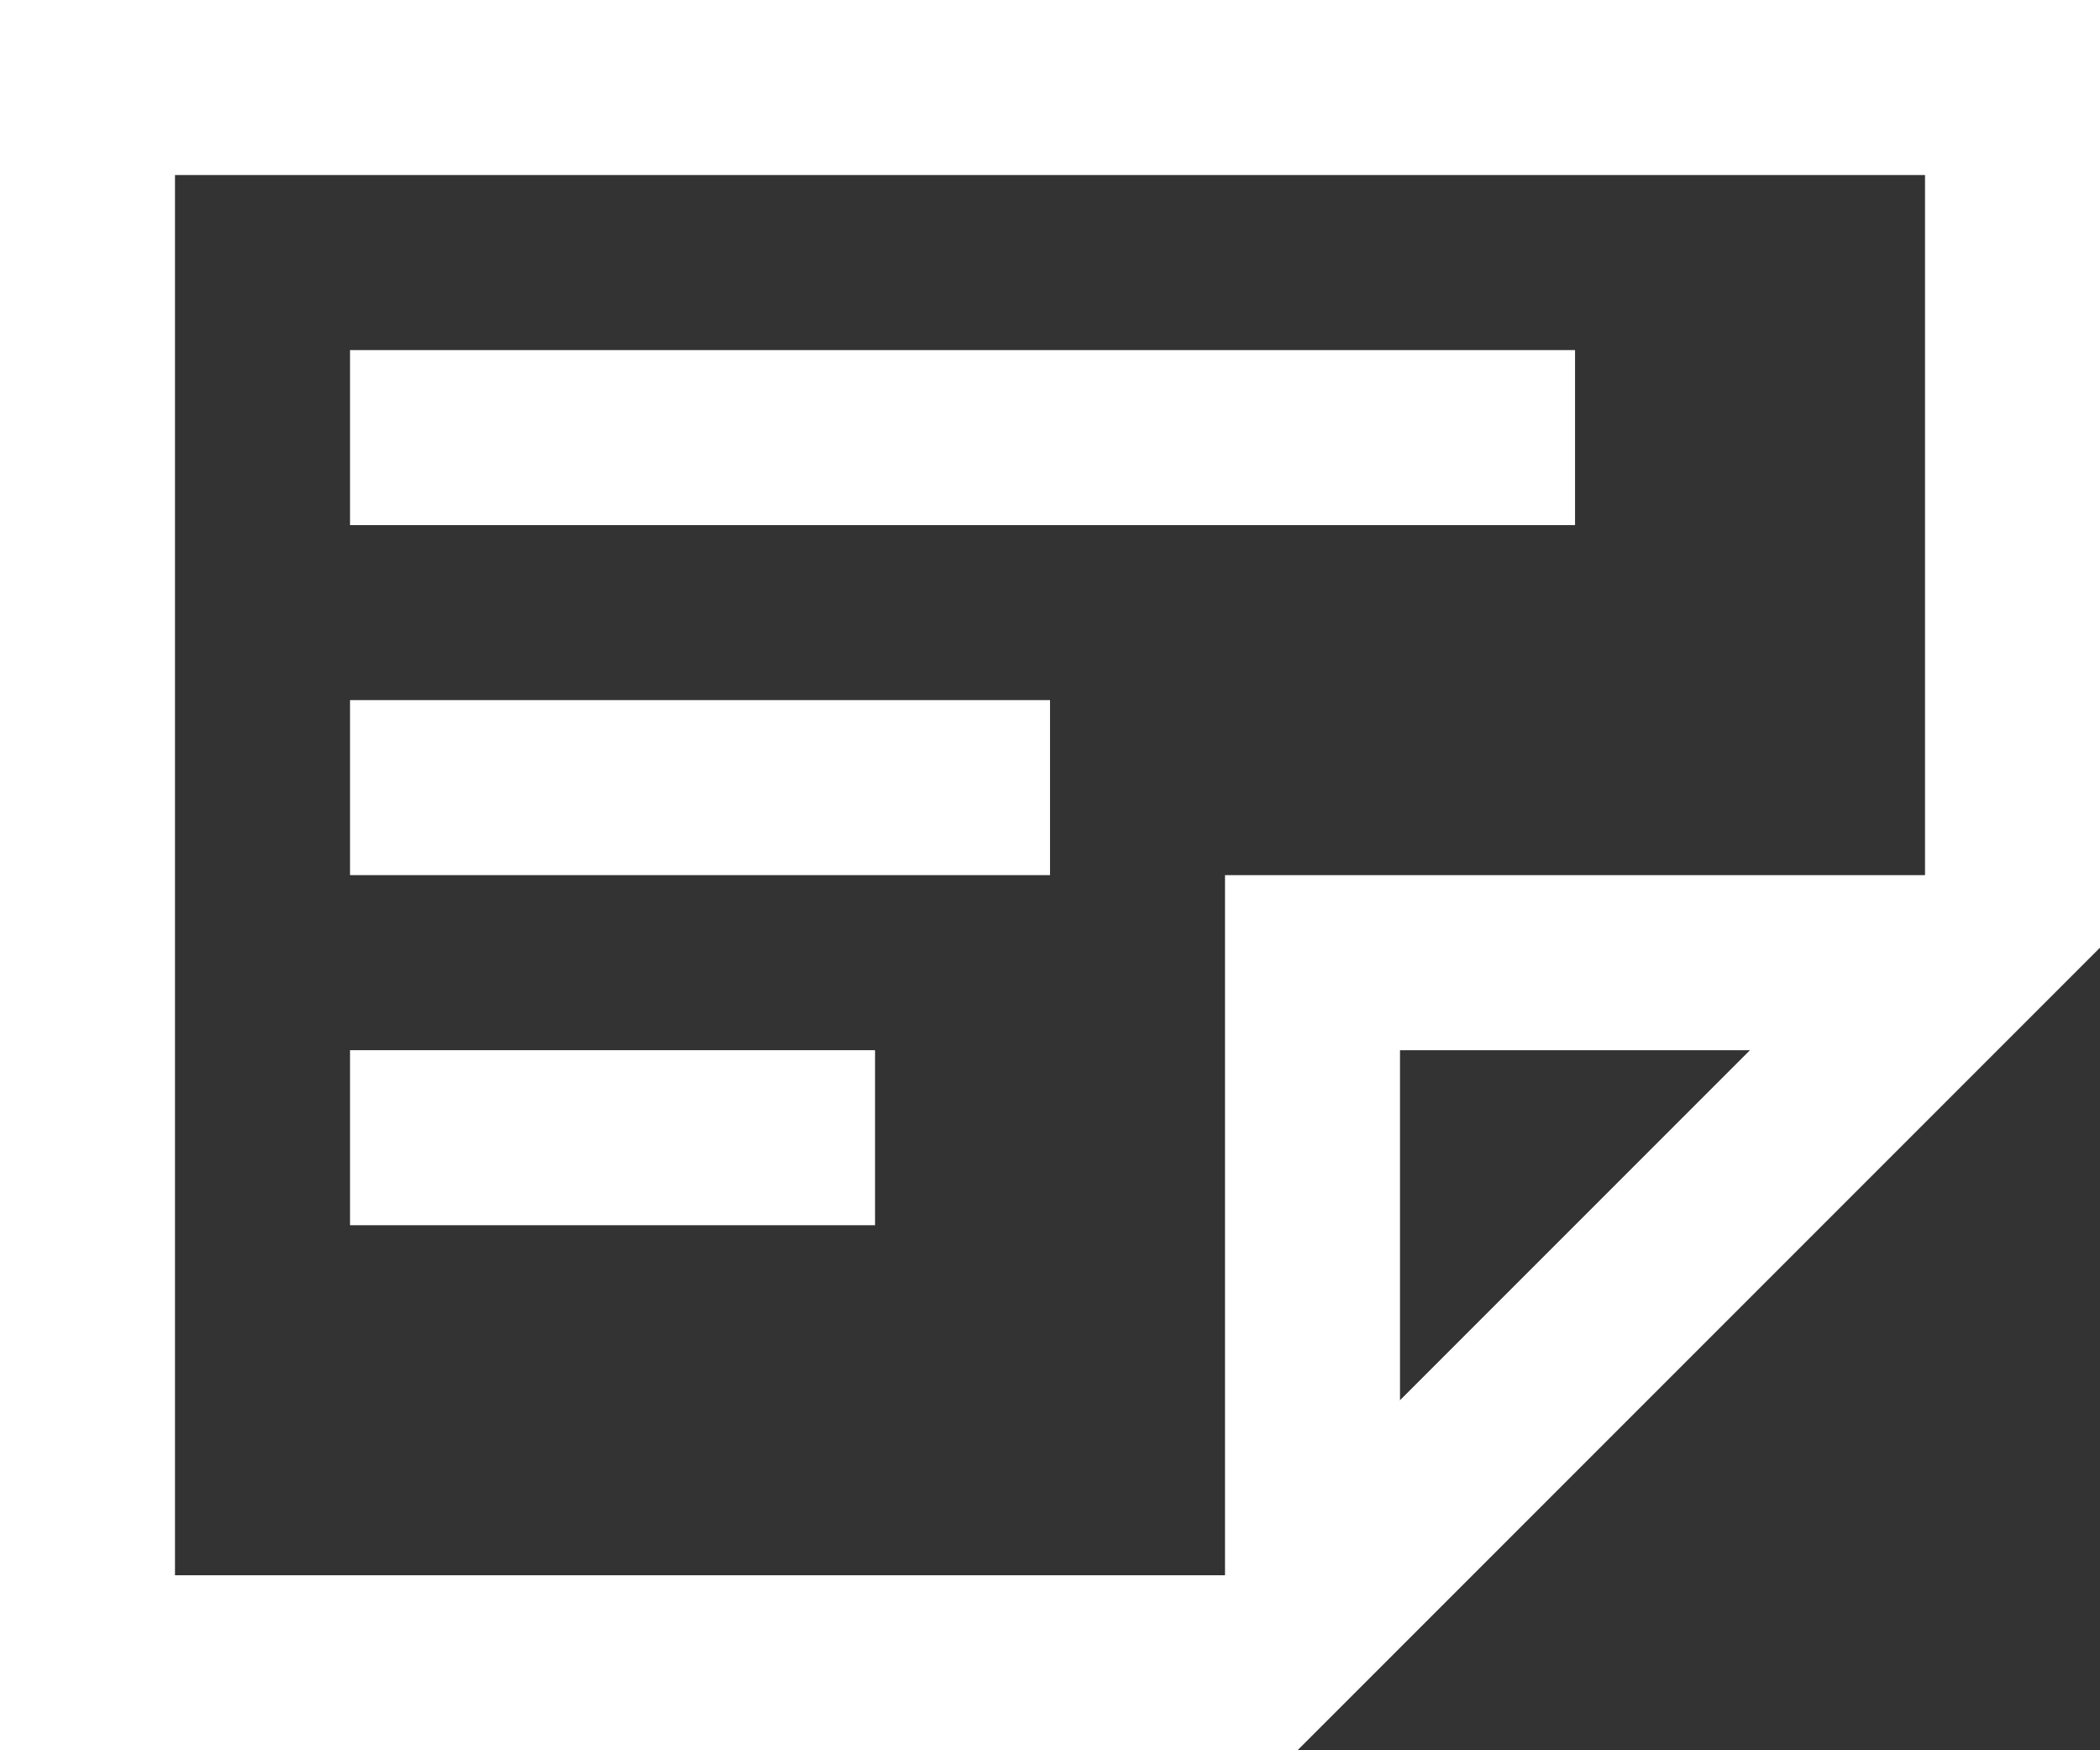
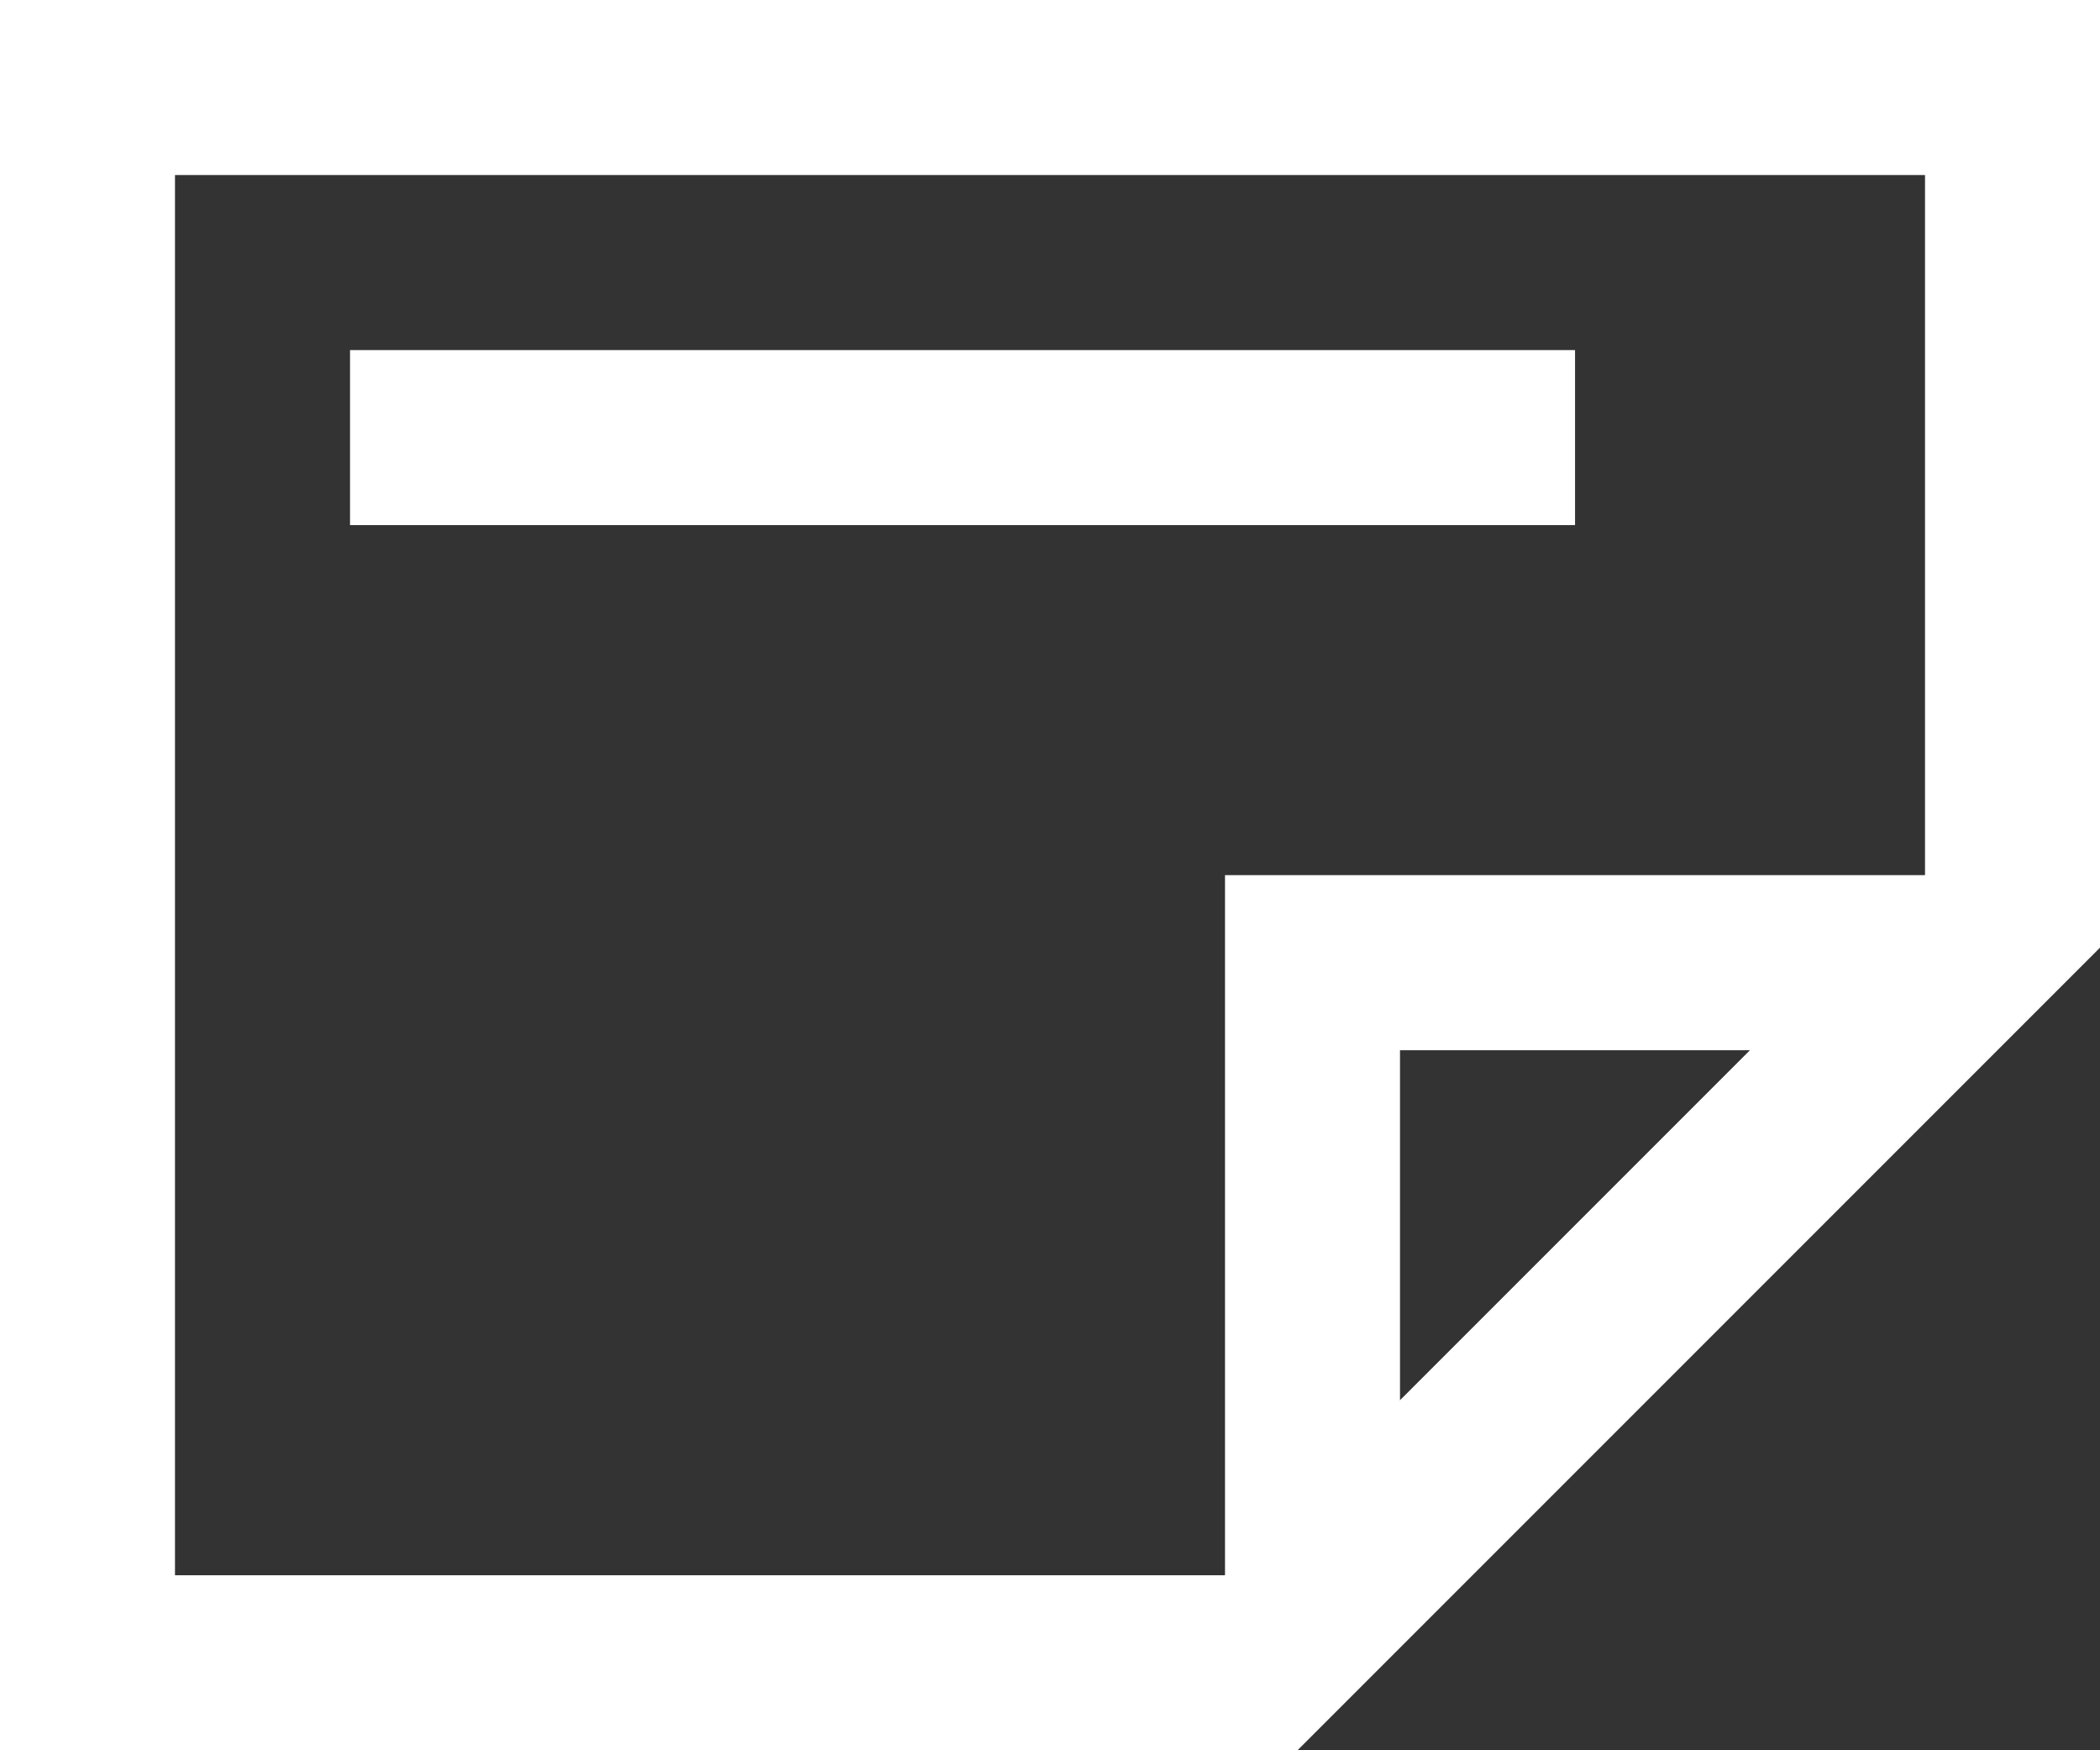
<svg xmlns="http://www.w3.org/2000/svg" version="1.1" id="レイヤー_1" x="0px" y="0px" width="34.539px" height="28.783px" viewBox="0 0 34.539 28.783" style="enable-background:new 0 0 34.539 28.783;" xml:space="preserve">
  <rect x="0" y="0" width="34.539" height="28.783" fill="#333333" stroke="none" />
  <style type="text/css">
	.st0{fill:#FFFFFF;}
</style>
  <g>
-     <path class="st0" d="M20.148,25.904H2.878V2.878h28.783v11.513L20.148,25.904 M21.34,28.783l13.199-13.199V0H0v28.783h20.148H21.34   z" />
+     <path class="st0" d="M20.148,25.904H2.878V2.878h28.783v11.513L20.148,25.904 M21.34,28.783l13.199-13.199V0H0v28.783H21.34   z" />
    <rect x="5.757" y="5.757" class="st0" width="20.148" height="2.878" />
-     <rect x="5.757" y="11.513" class="st0" width="11.513" height="2.878" />
-     <rect x="5.757" y="17.27" class="st0" width="8.635" height="2.878" />
    <polygon class="st0" points="23.026,17.27 31.661,17.27 34.539,14.391 20.148,14.391 20.148,28.783 23.026,25.904  " />
  </g>
</svg>